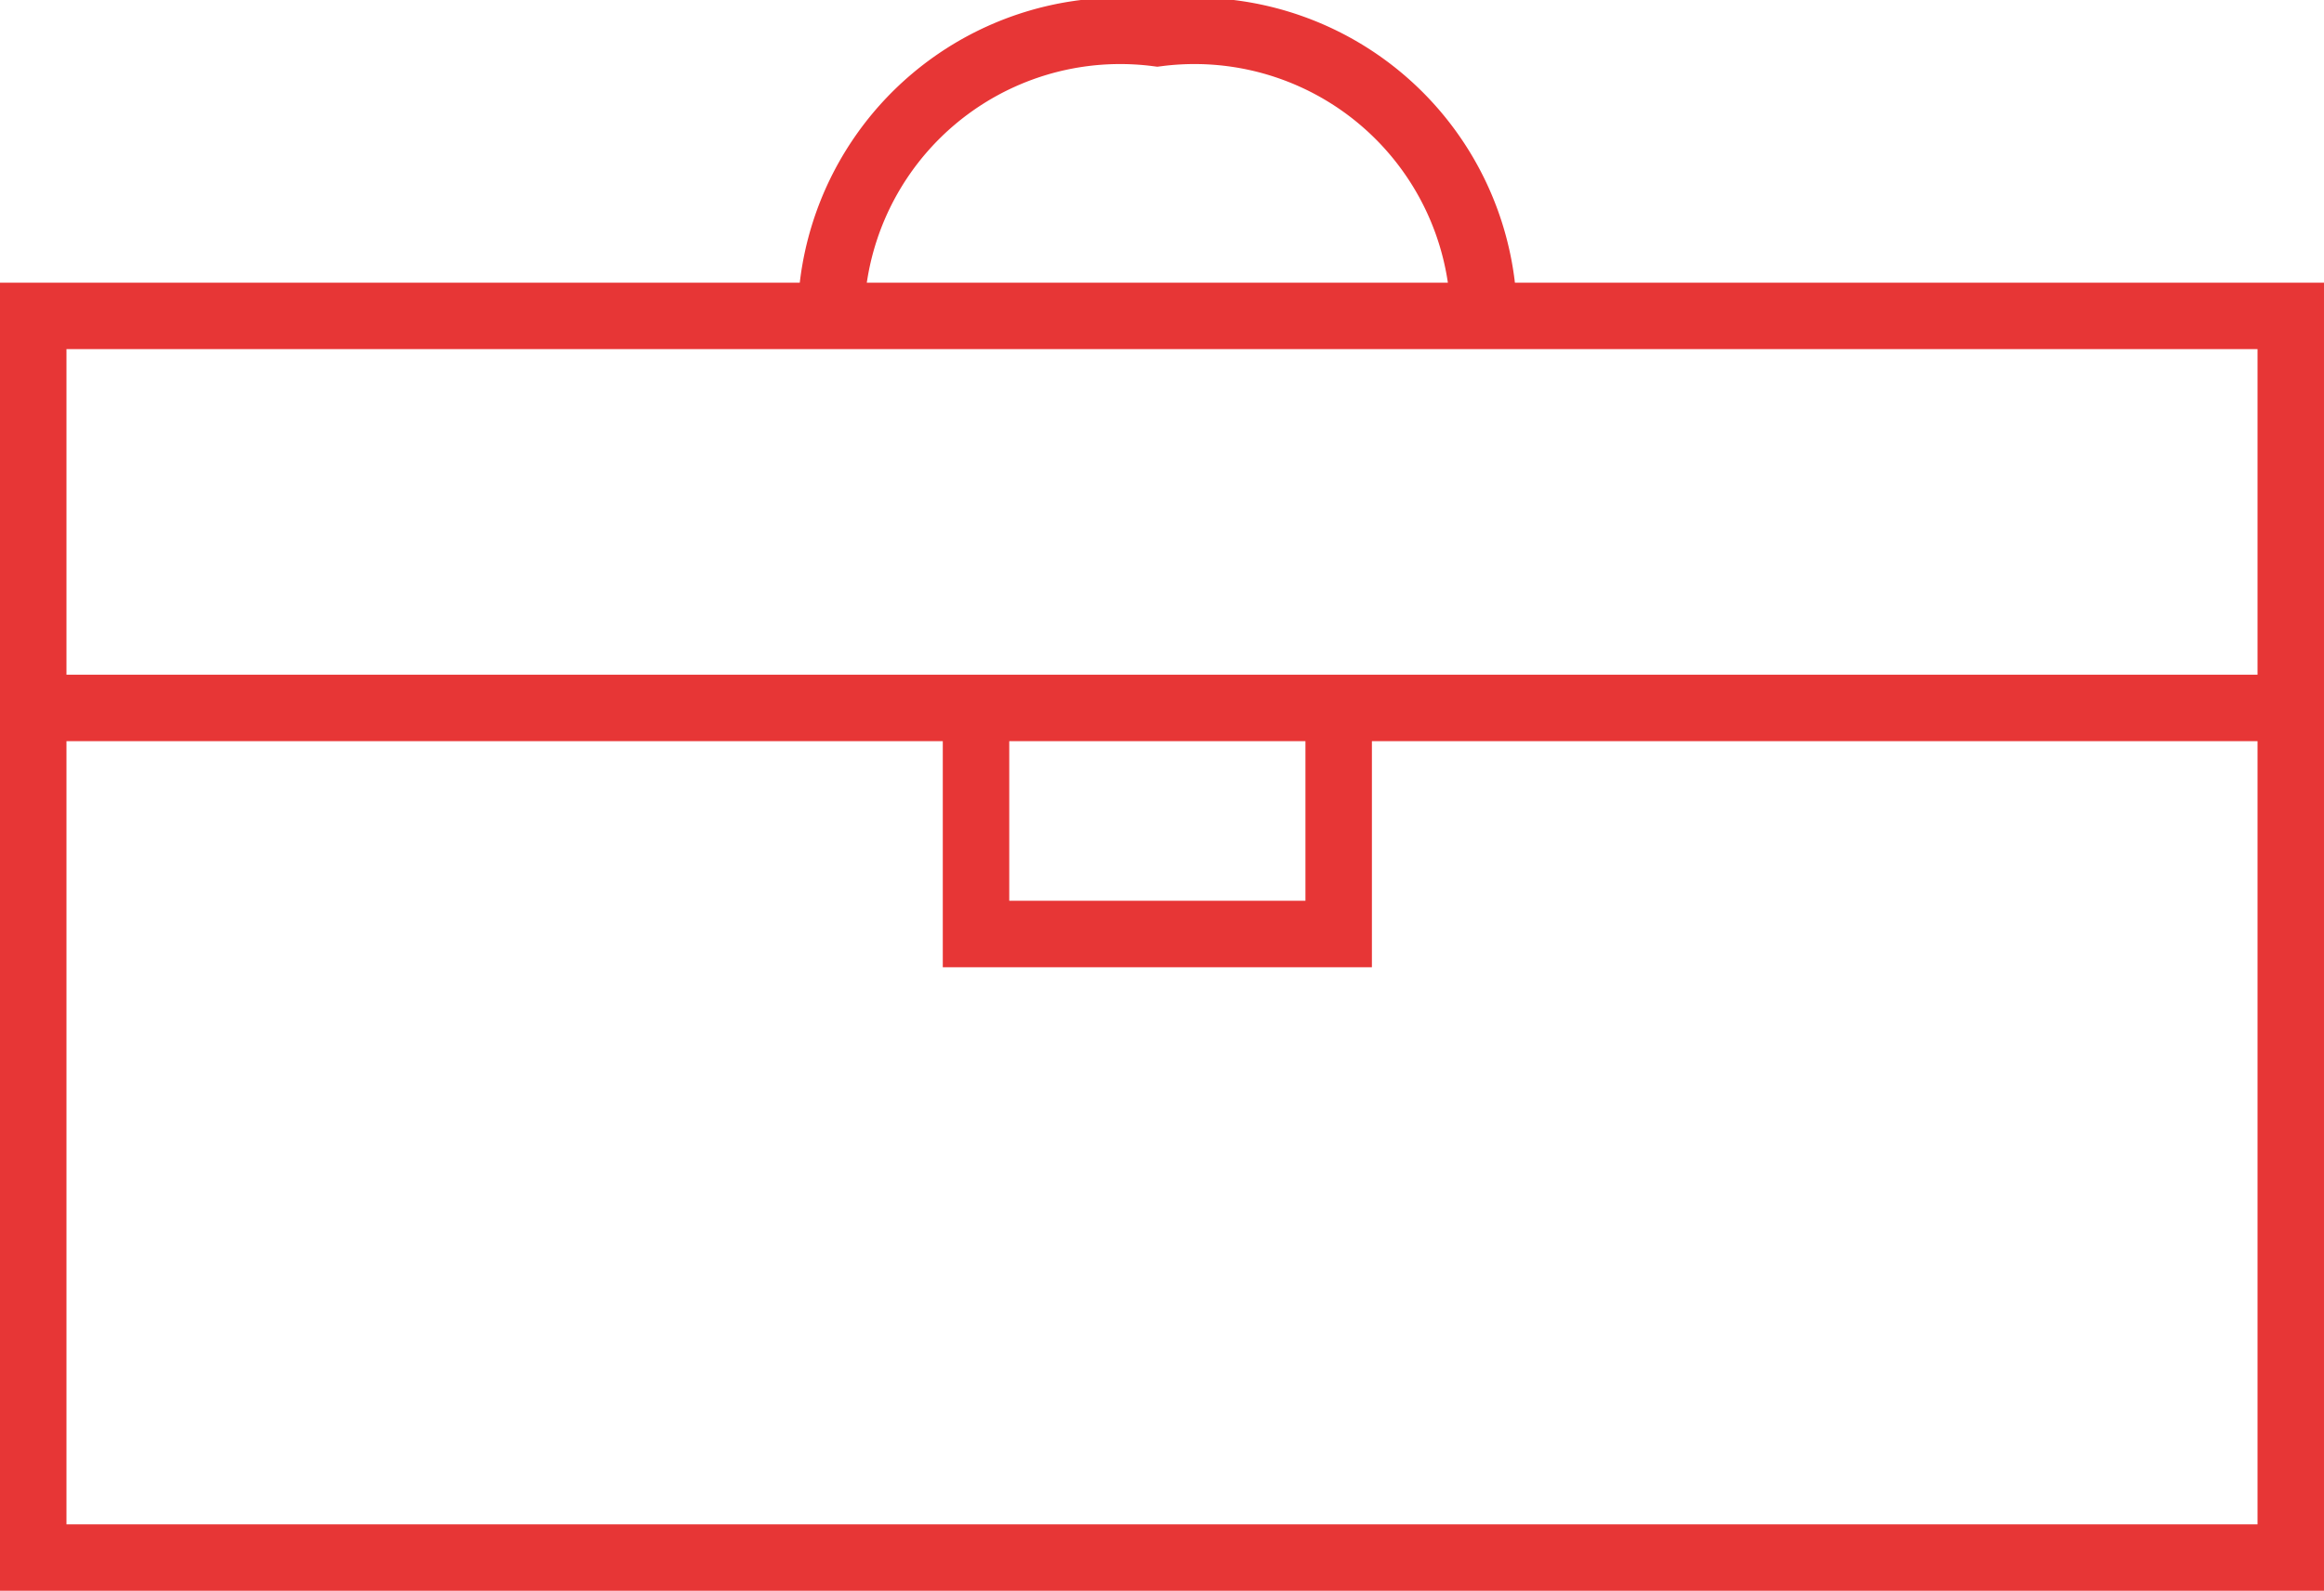
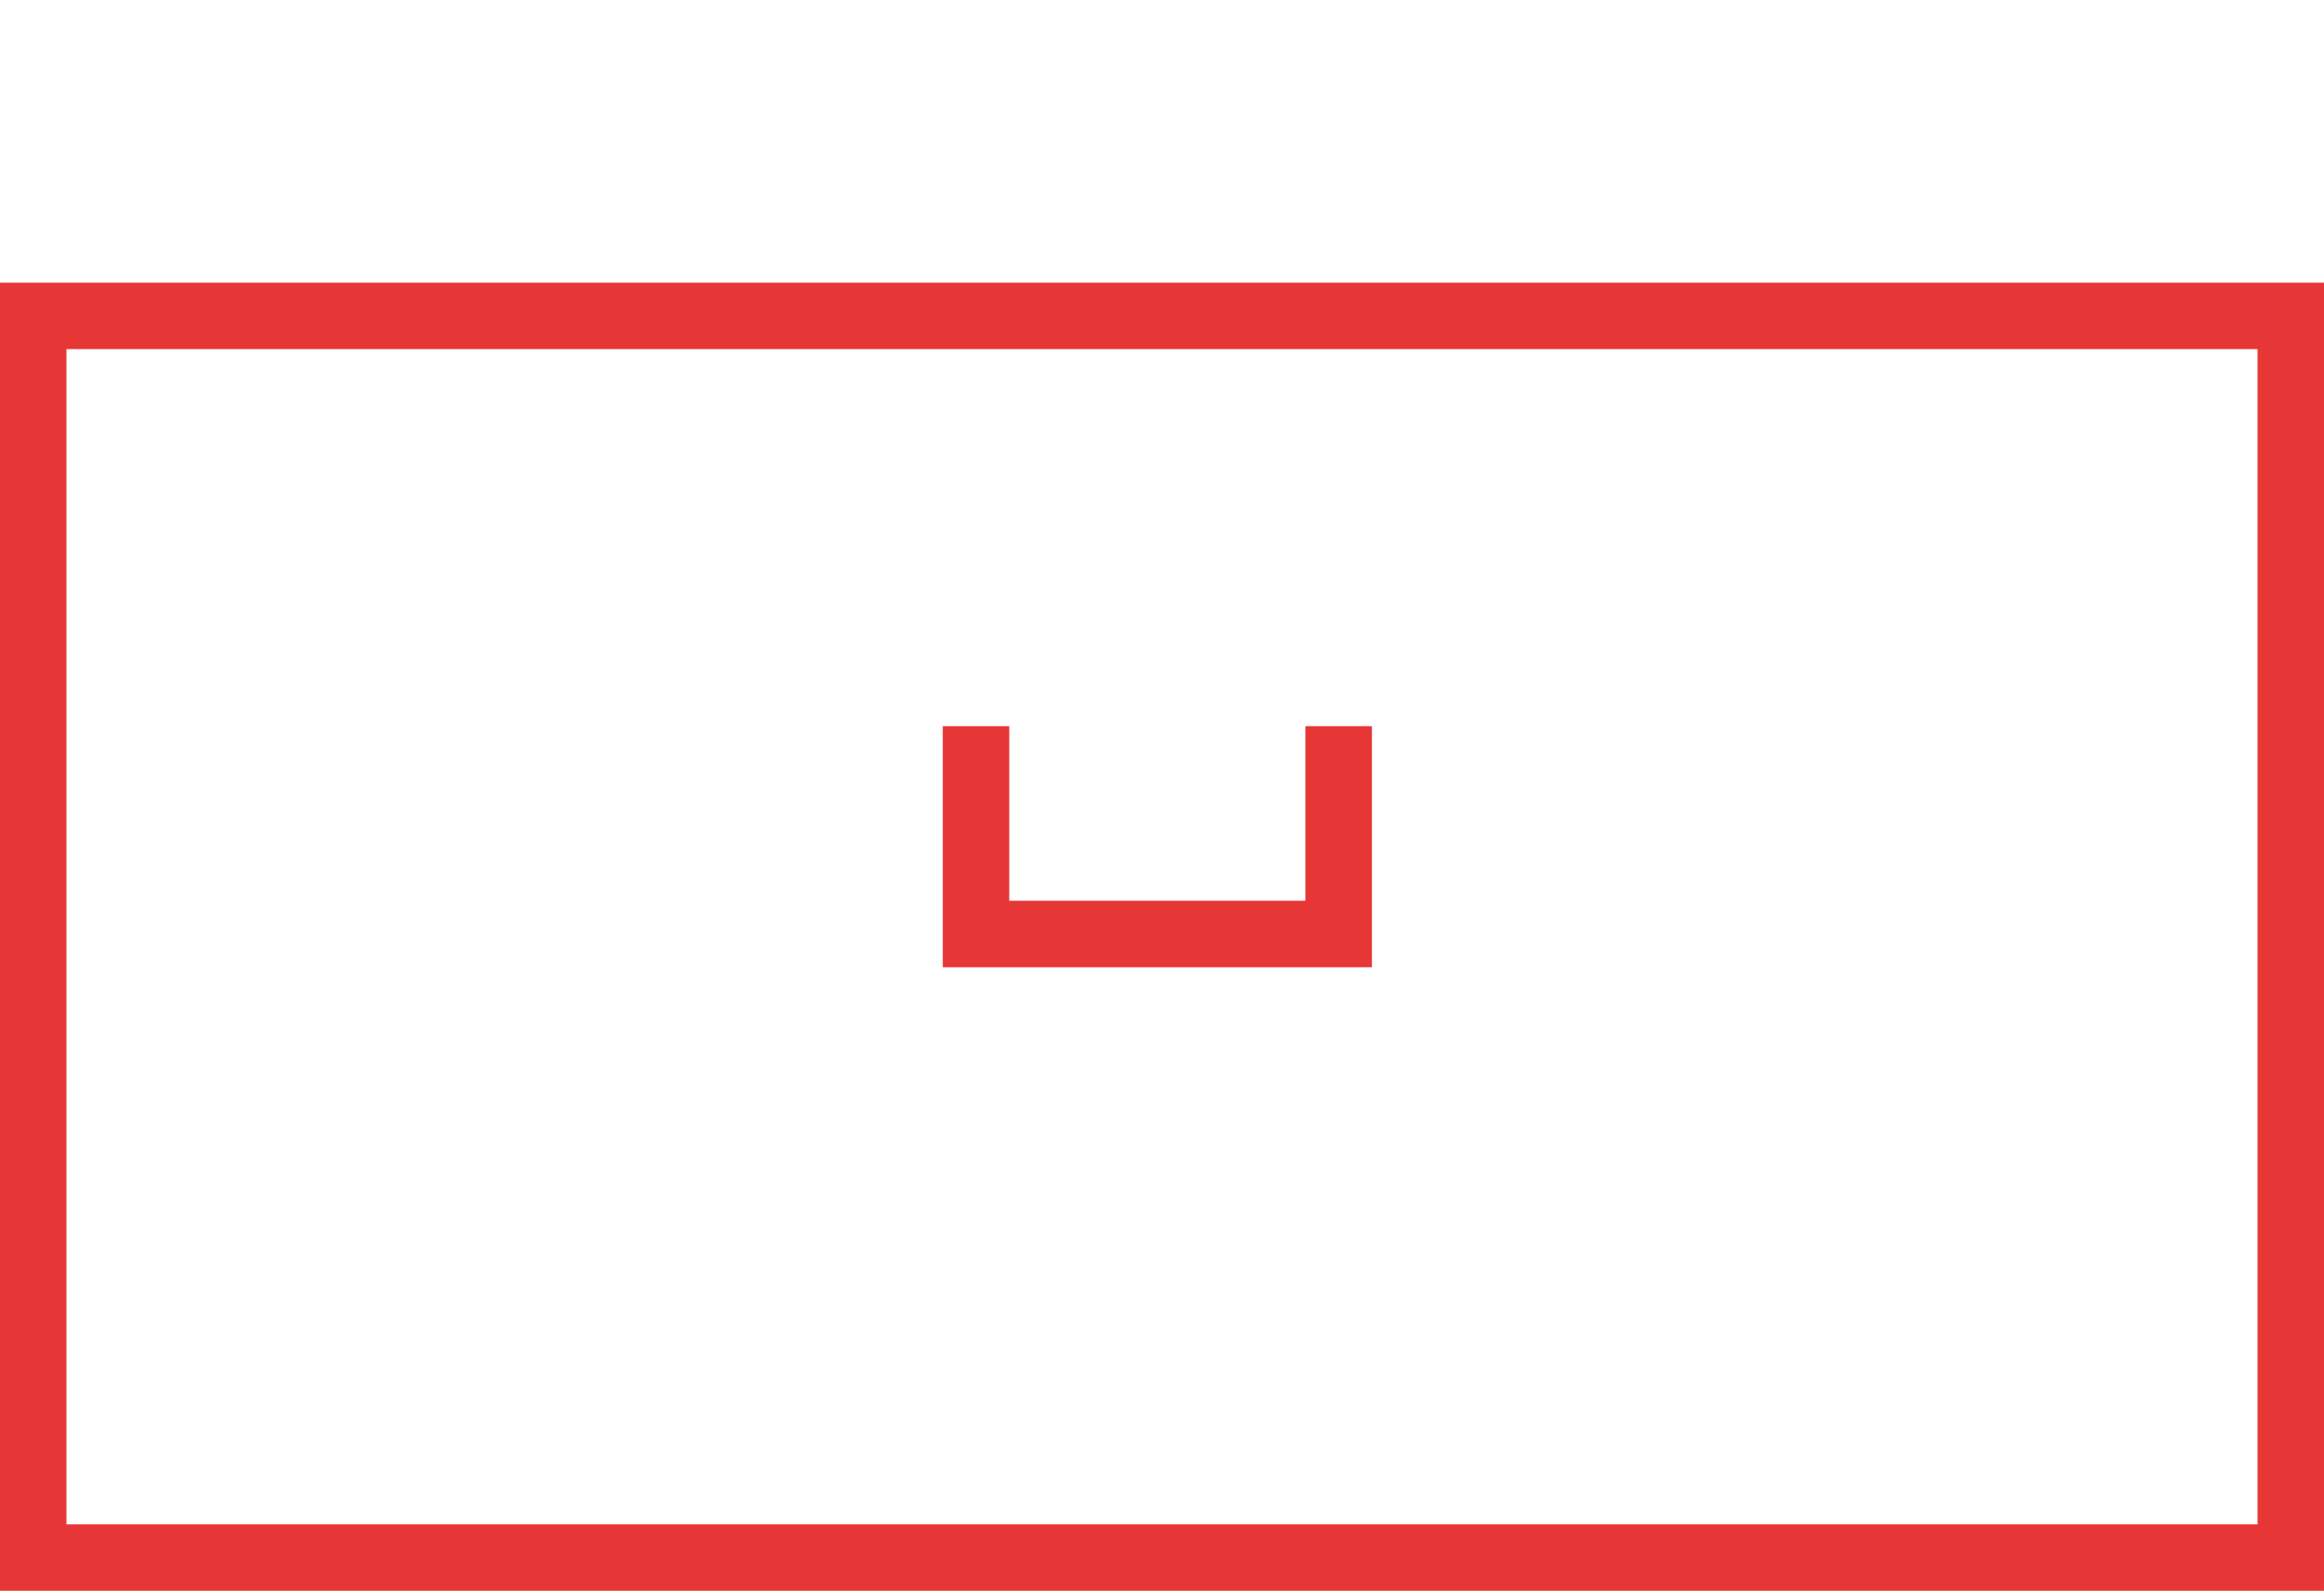
<svg xmlns="http://www.w3.org/2000/svg" width="17.482" height="11.97" viewBox="0 0 17.482 11.97">
  <g id="case-svgrepo-com" transform="translate(0.25 0.25)">
    <g id="Group_6" data-name="Group 6" transform="translate(0 2.127)">
      <rect id="Rectangle_24" data-name="Rectangle 24" width="16.982" height="9.343" transform="translate(0 0)" fill="none" stroke="#e73636" stroke-miterlimit="10" stroke-width="0.5" />
    </g>
-     <line id="Line_1" data-name="Line 1" x2="16.982" transform="translate(0 5.077)" fill="none" stroke="#e73636" stroke-miterlimit="10" stroke-width="0.5" />
    <path id="Path_9" data-name="Path 9" d="M27,30v1.564h2.728V30" transform="translate(-19.908 -24.786)" fill="none" stroke="#e73636" stroke-miterlimit="10" stroke-width="0.5" />
-     <path id="Path_10" data-name="Path 10" d="M23,12.085A2.177,2.177,0,0,1,25.455,10a2.177,2.177,0,0,1,2.455,2.085" transform="translate(-16.999 -10)" fill="none" stroke="#e73636" stroke-miterlimit="10" stroke-width="0.5" />
  </g>
</svg>